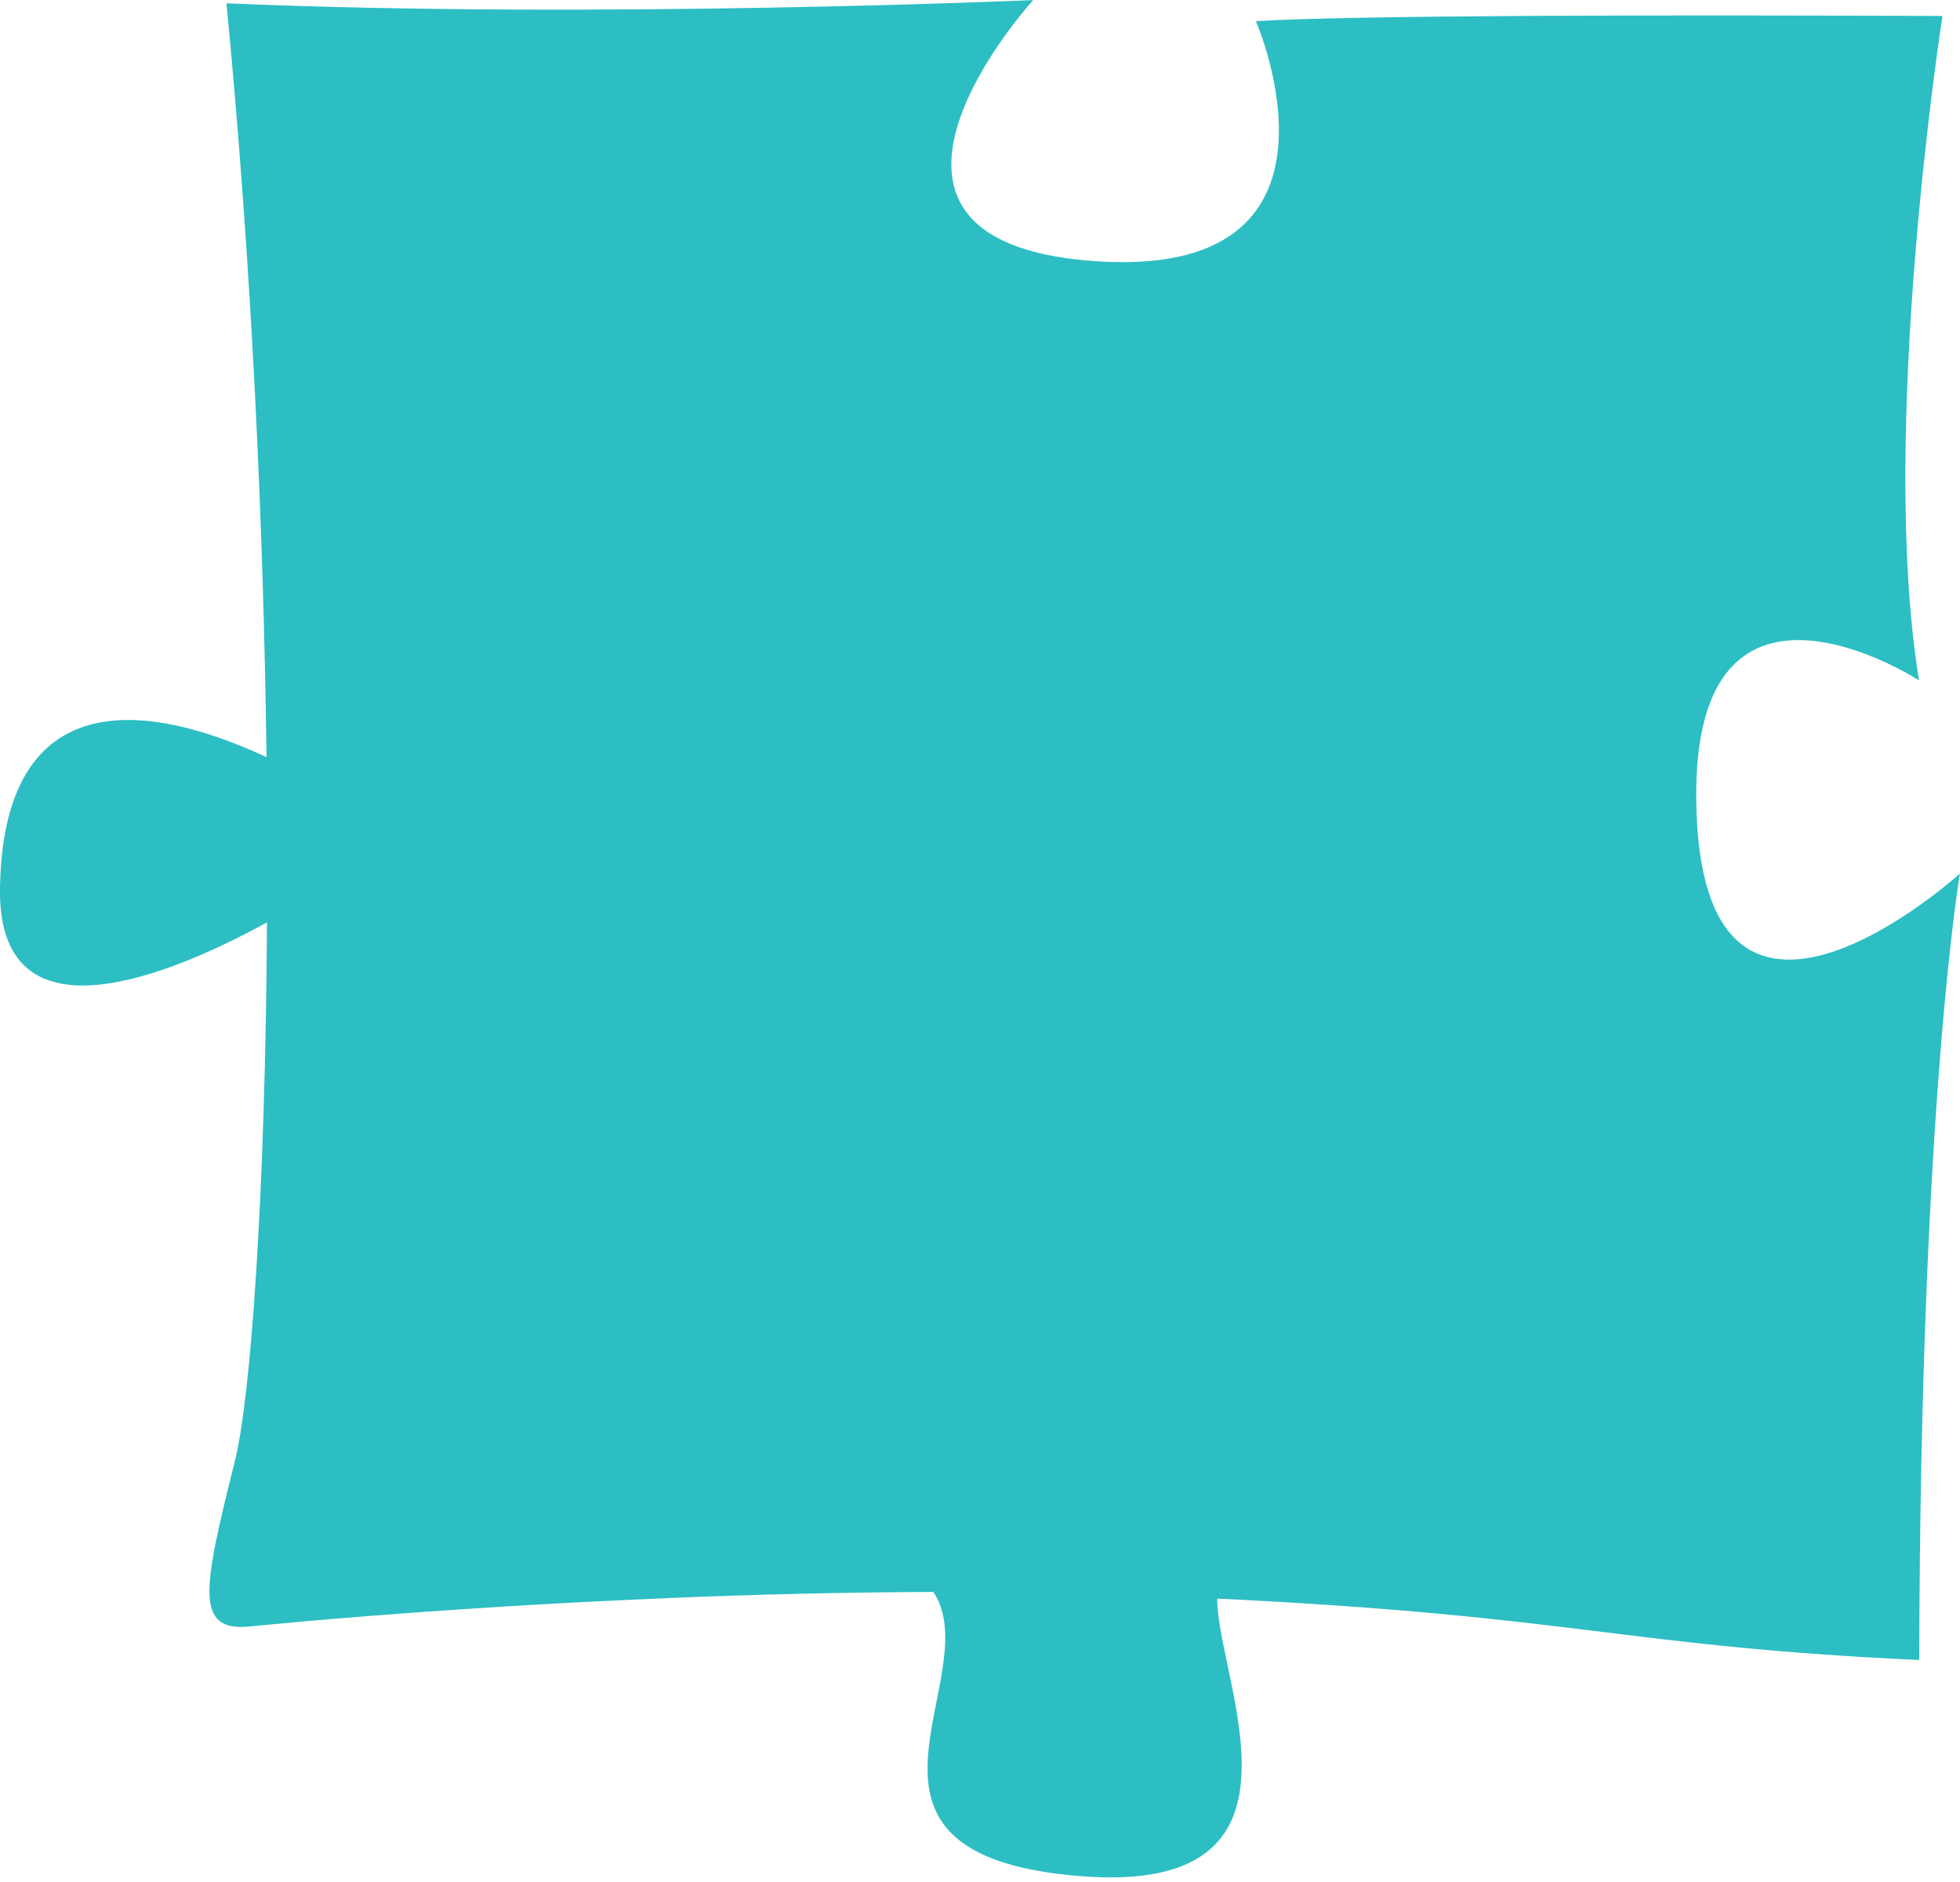
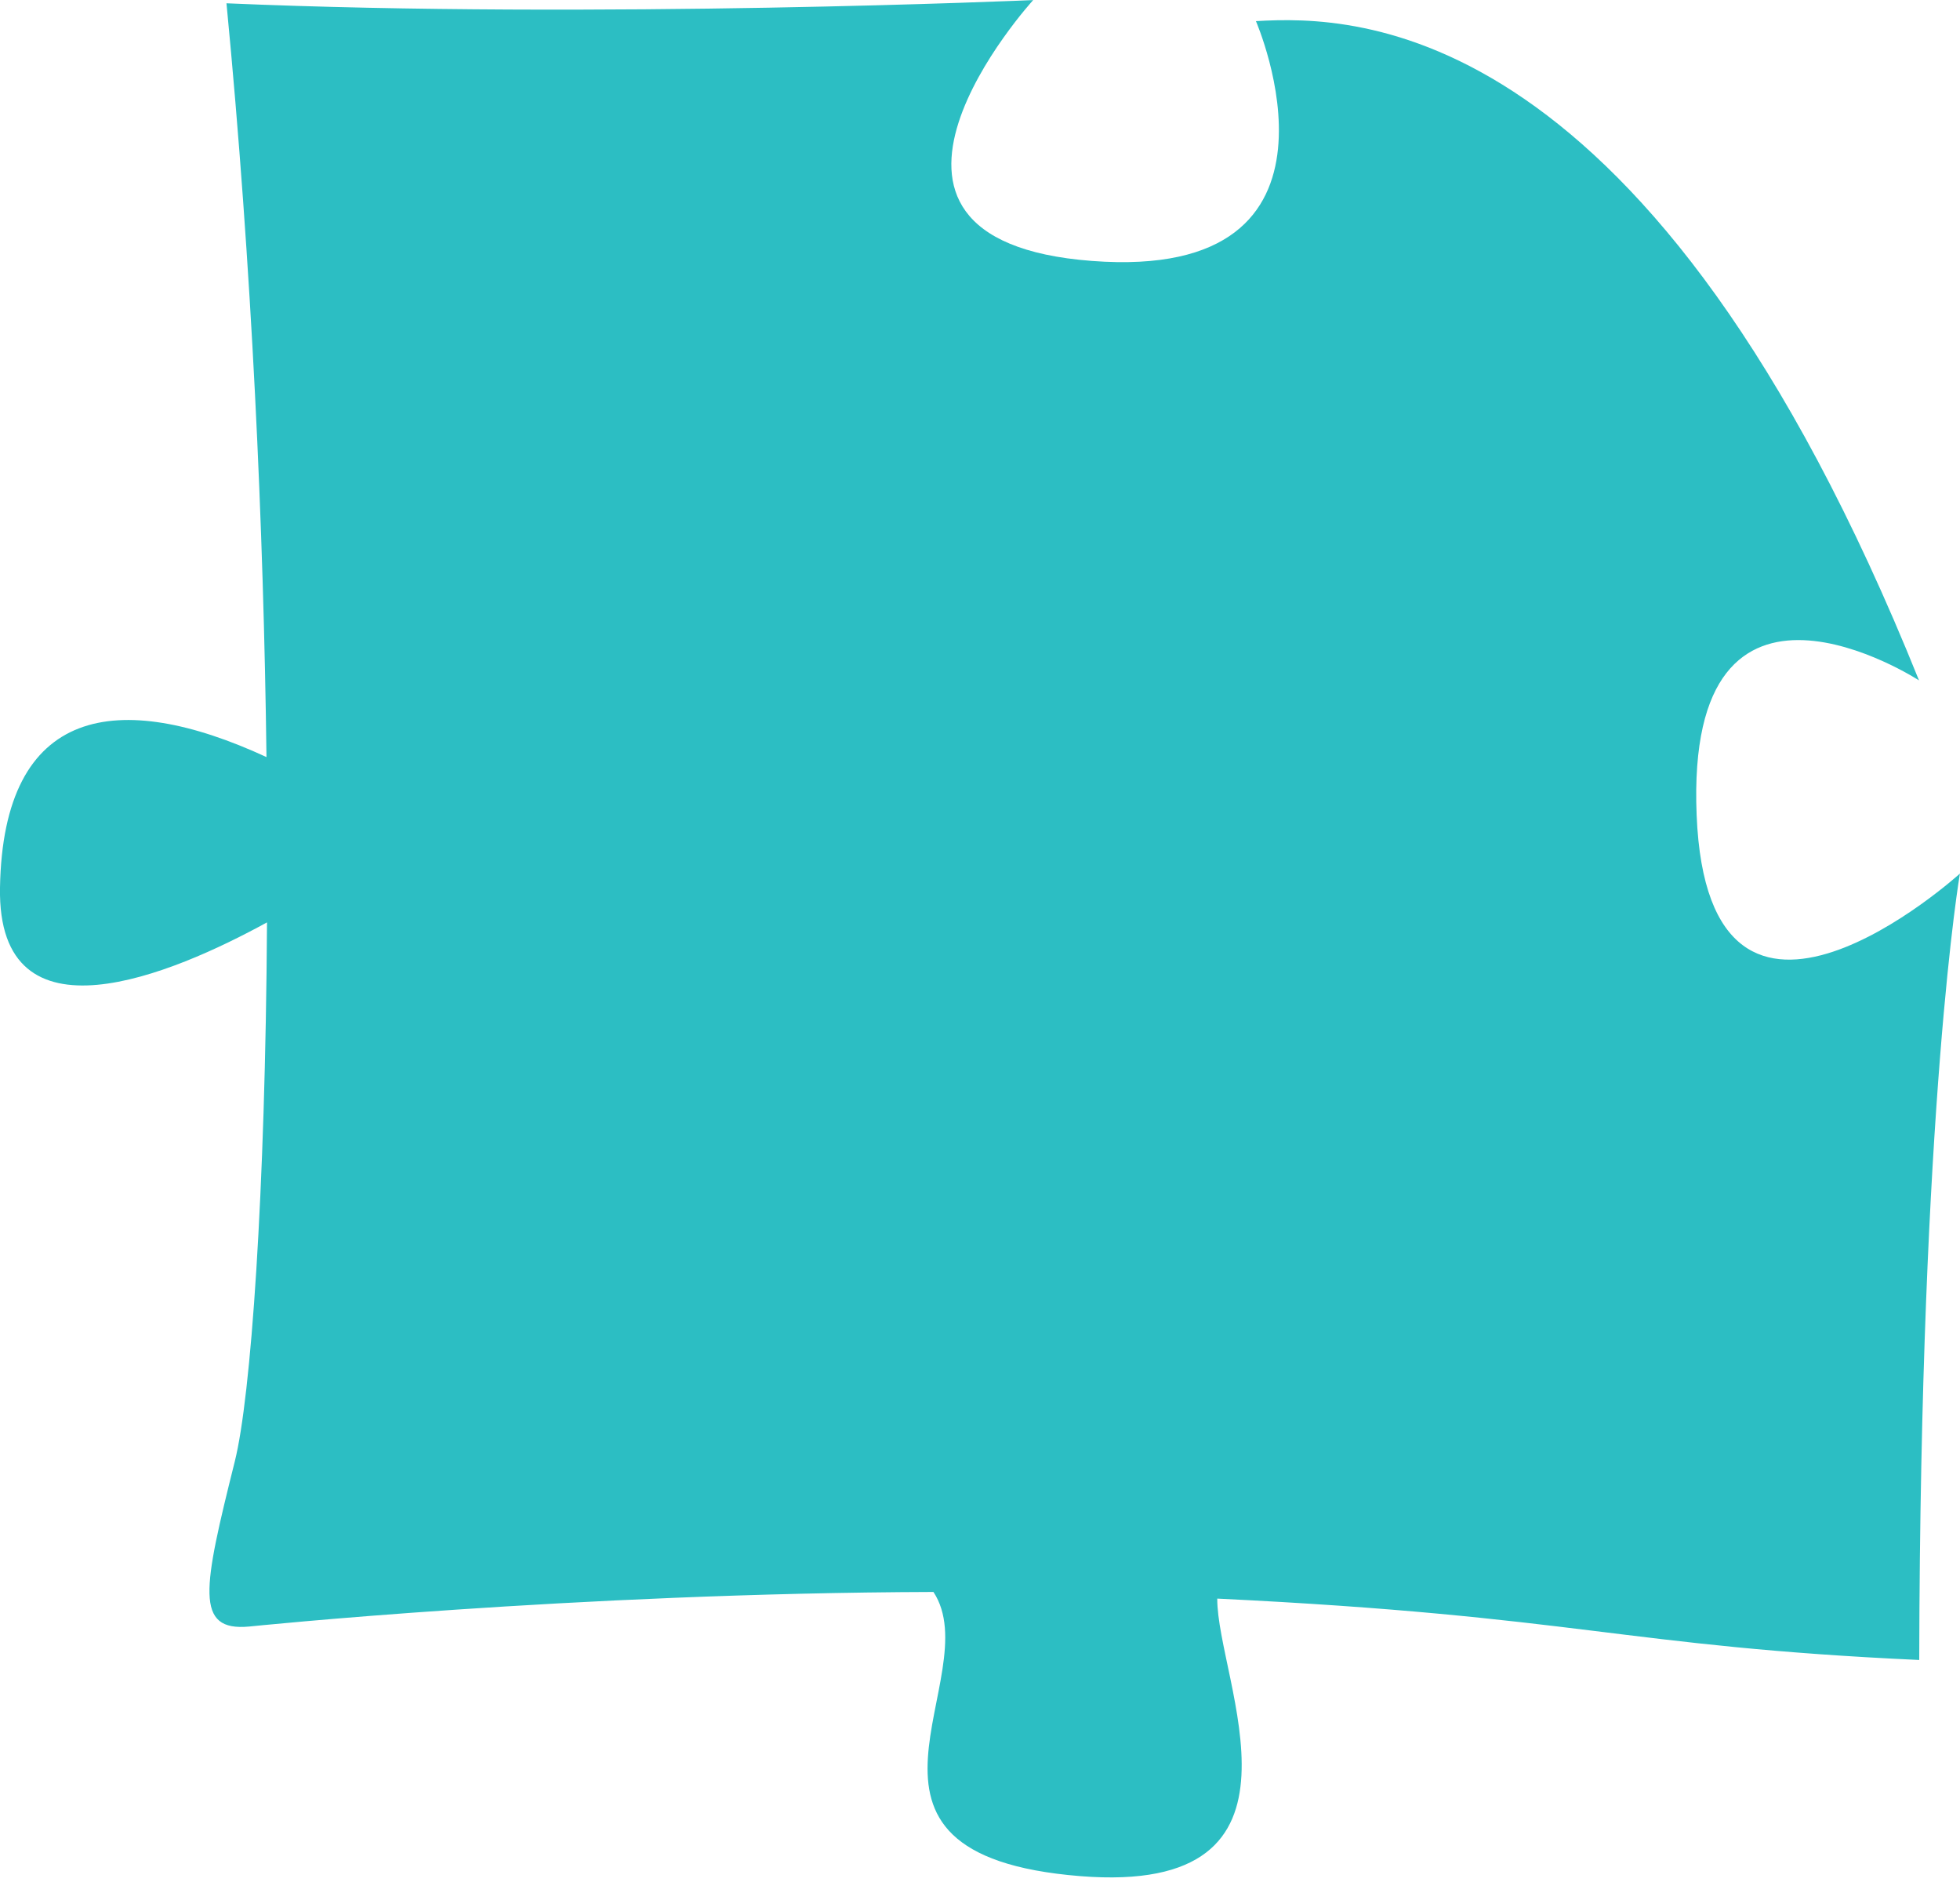
<svg xmlns="http://www.w3.org/2000/svg" width="100" height="96" viewBox="0 0 100 96" fill="none">
-   <path d="M13.623 47.047C13.539 60.944 12.8 71.261 11.981 74.54C10.359 81.034 9.906 83.235 12.724 82.968C12.724 82.968 29.18 81.262 47.625 81.205C50.47 85.535 41.531 94.607 55.105 95.7C67.745 96.717 62.086 85.718 62.105 81.544C80.569 82.435 82.747 83.978 97.92 84.675C97.977 56.24 99.996 44.56 99.996 44.56C99.996 44.56 87.157 56.202 86.563 41.574C85.965 26.945 97.909 34.707 97.909 34.707C95.818 21.869 99.105 0.815 99.105 0.815C84.236 0.754 69.17 0.781 64.078 1.078C64.078 1.078 69.867 14.385 55.714 13.311C41.558 12.237 52.713 0.004 52.713 0.004C52.713 0.004 30.456 0.983 11.555 0.168C12.857 13.657 13.451 26.995 13.596 38.618C6.029 35.122 0.16 35.998 -0 45.279C-0.141 53.498 8.816 49.686 13.623 47.05L13.623 47.047Z" fill="#2CBEC3" />
+   <path d="M13.623 47.047C13.539 60.944 12.8 71.261 11.981 74.54C10.359 81.034 9.906 83.235 12.724 82.968C12.724 82.968 29.18 81.262 47.625 81.205C50.47 85.535 41.531 94.607 55.105 95.7C67.745 96.717 62.086 85.718 62.105 81.544C80.569 82.435 82.747 83.978 97.92 84.675C97.977 56.24 99.996 44.56 99.996 44.56C99.996 44.56 87.157 56.202 86.563 41.574C85.965 26.945 97.909 34.707 97.909 34.707C84.236 0.754 69.17 0.781 64.078 1.078C64.078 1.078 69.867 14.385 55.714 13.311C41.558 12.237 52.713 0.004 52.713 0.004C52.713 0.004 30.456 0.983 11.555 0.168C12.857 13.657 13.451 26.995 13.596 38.618C6.029 35.122 0.16 35.998 -0 45.279C-0.141 53.498 8.816 49.686 13.623 47.05L13.623 47.047Z" fill="#2CBEC3" />
</svg>